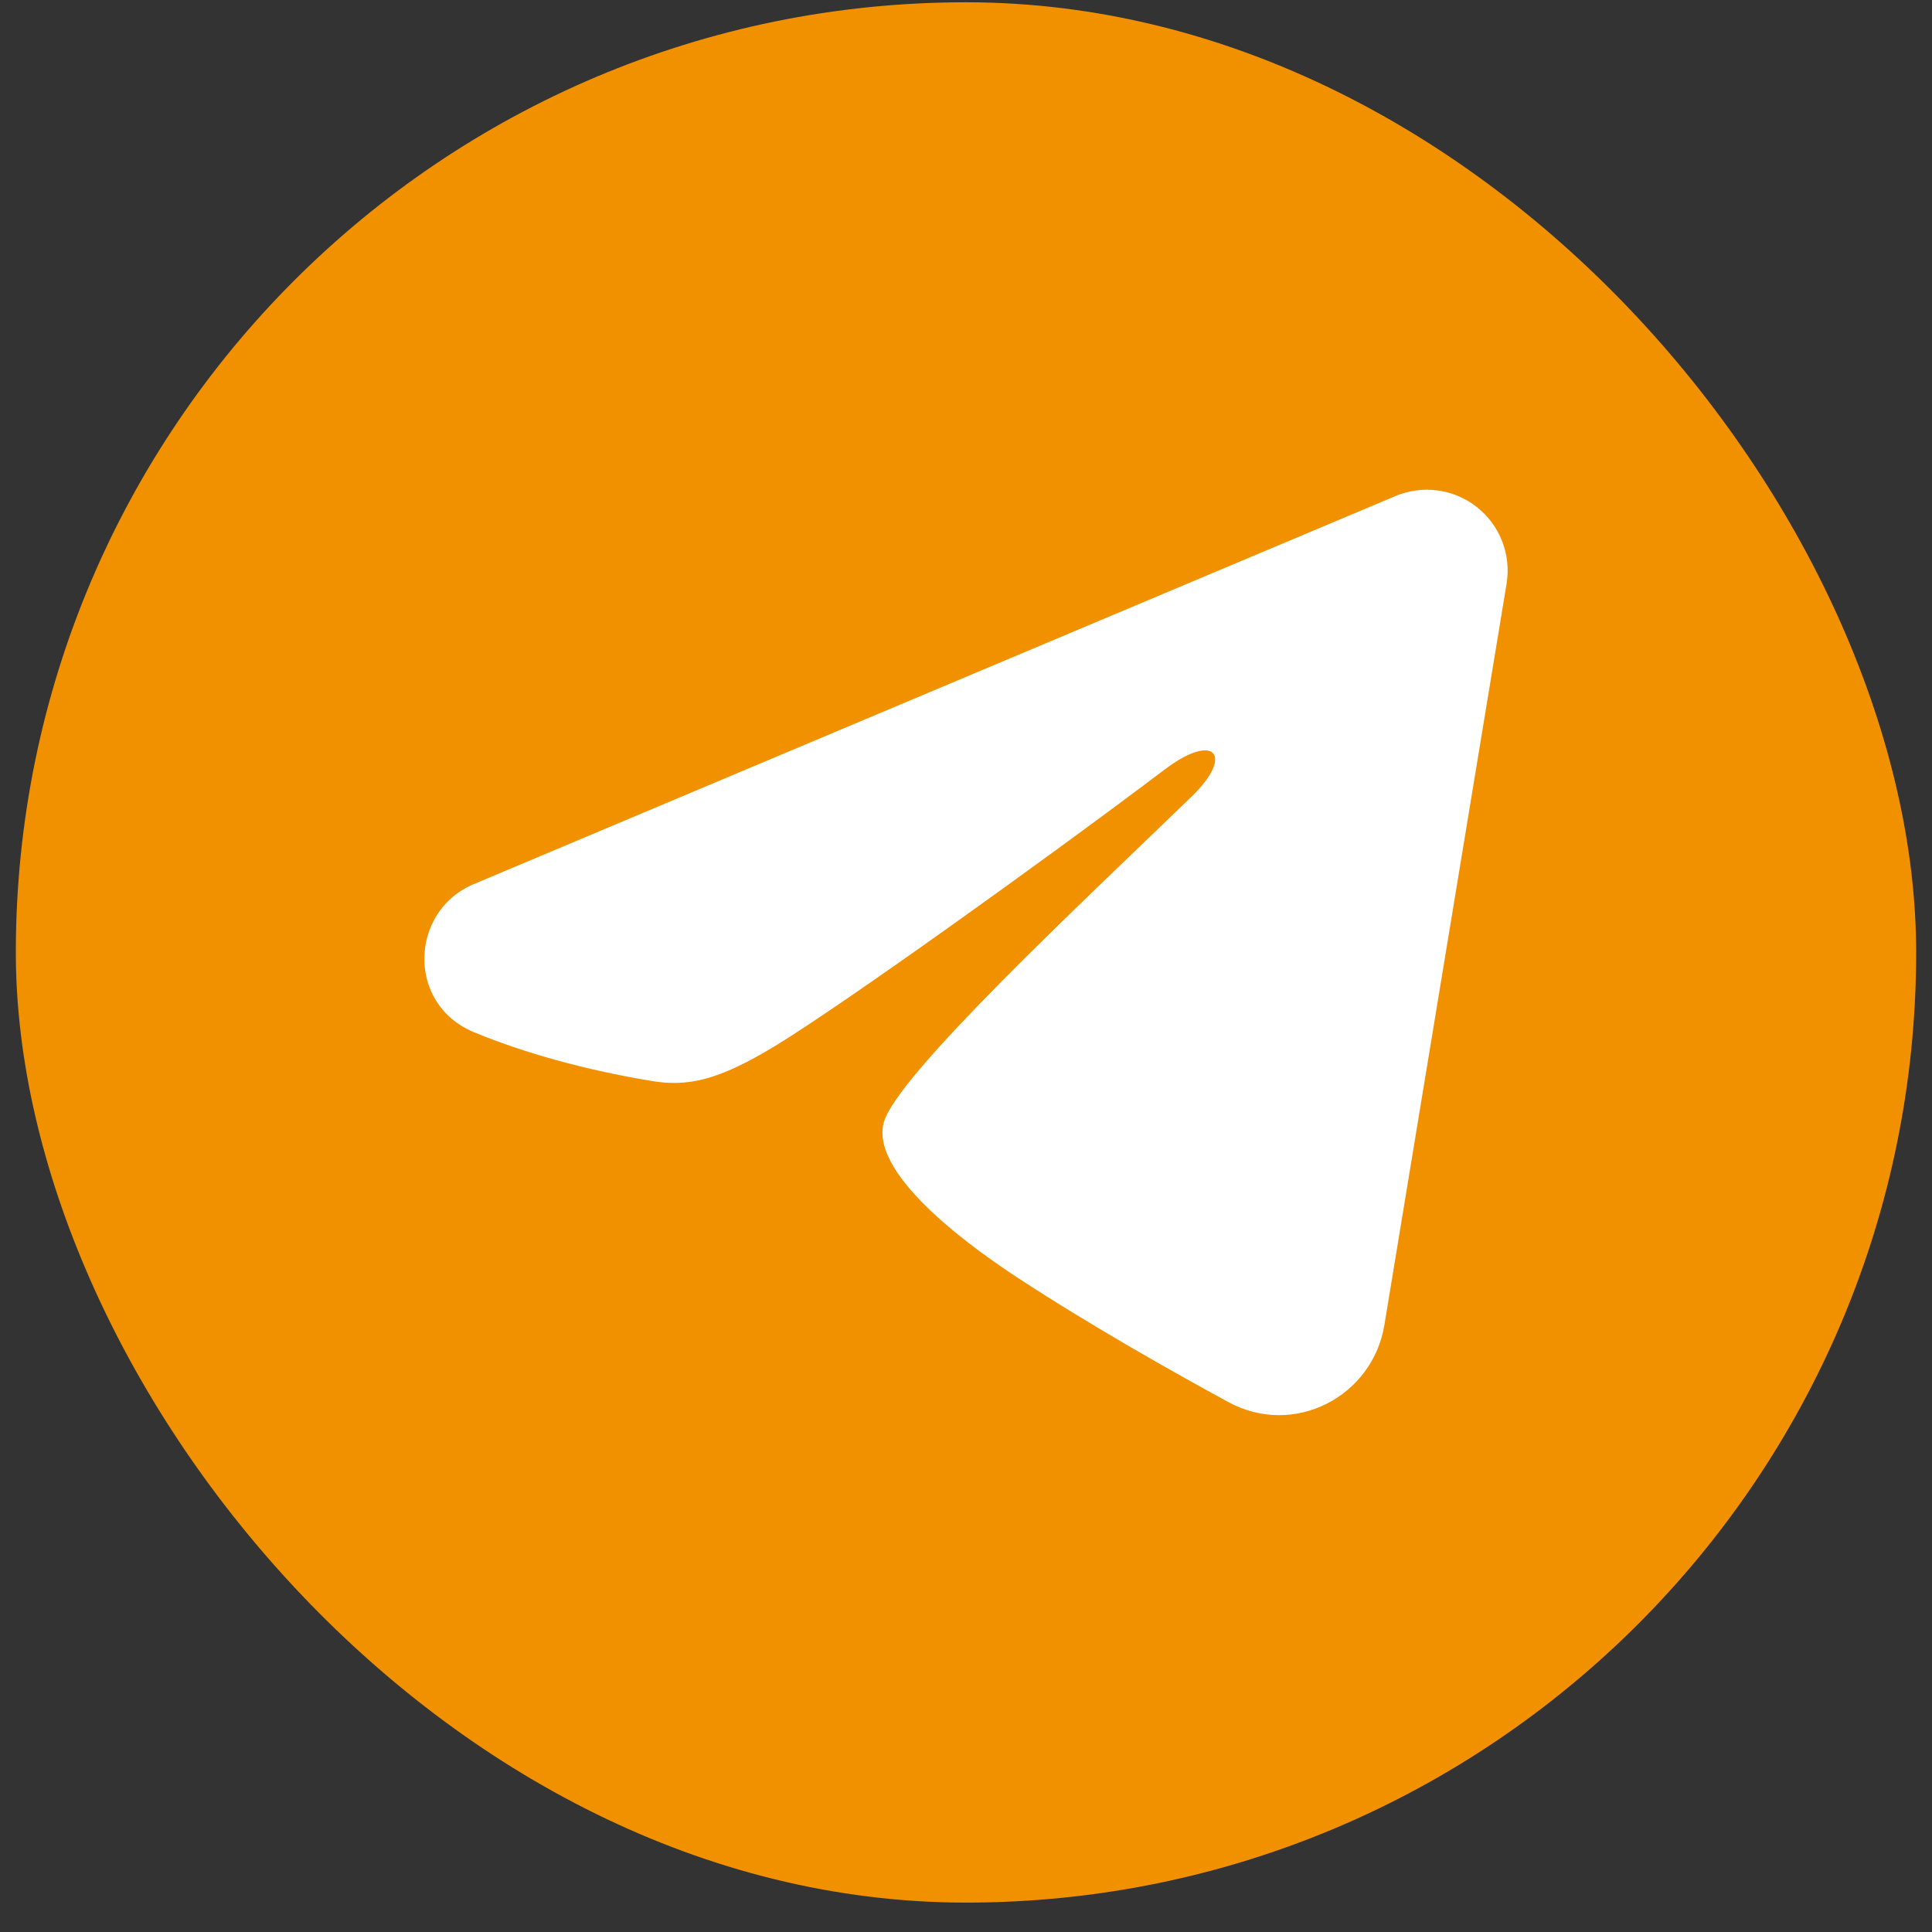
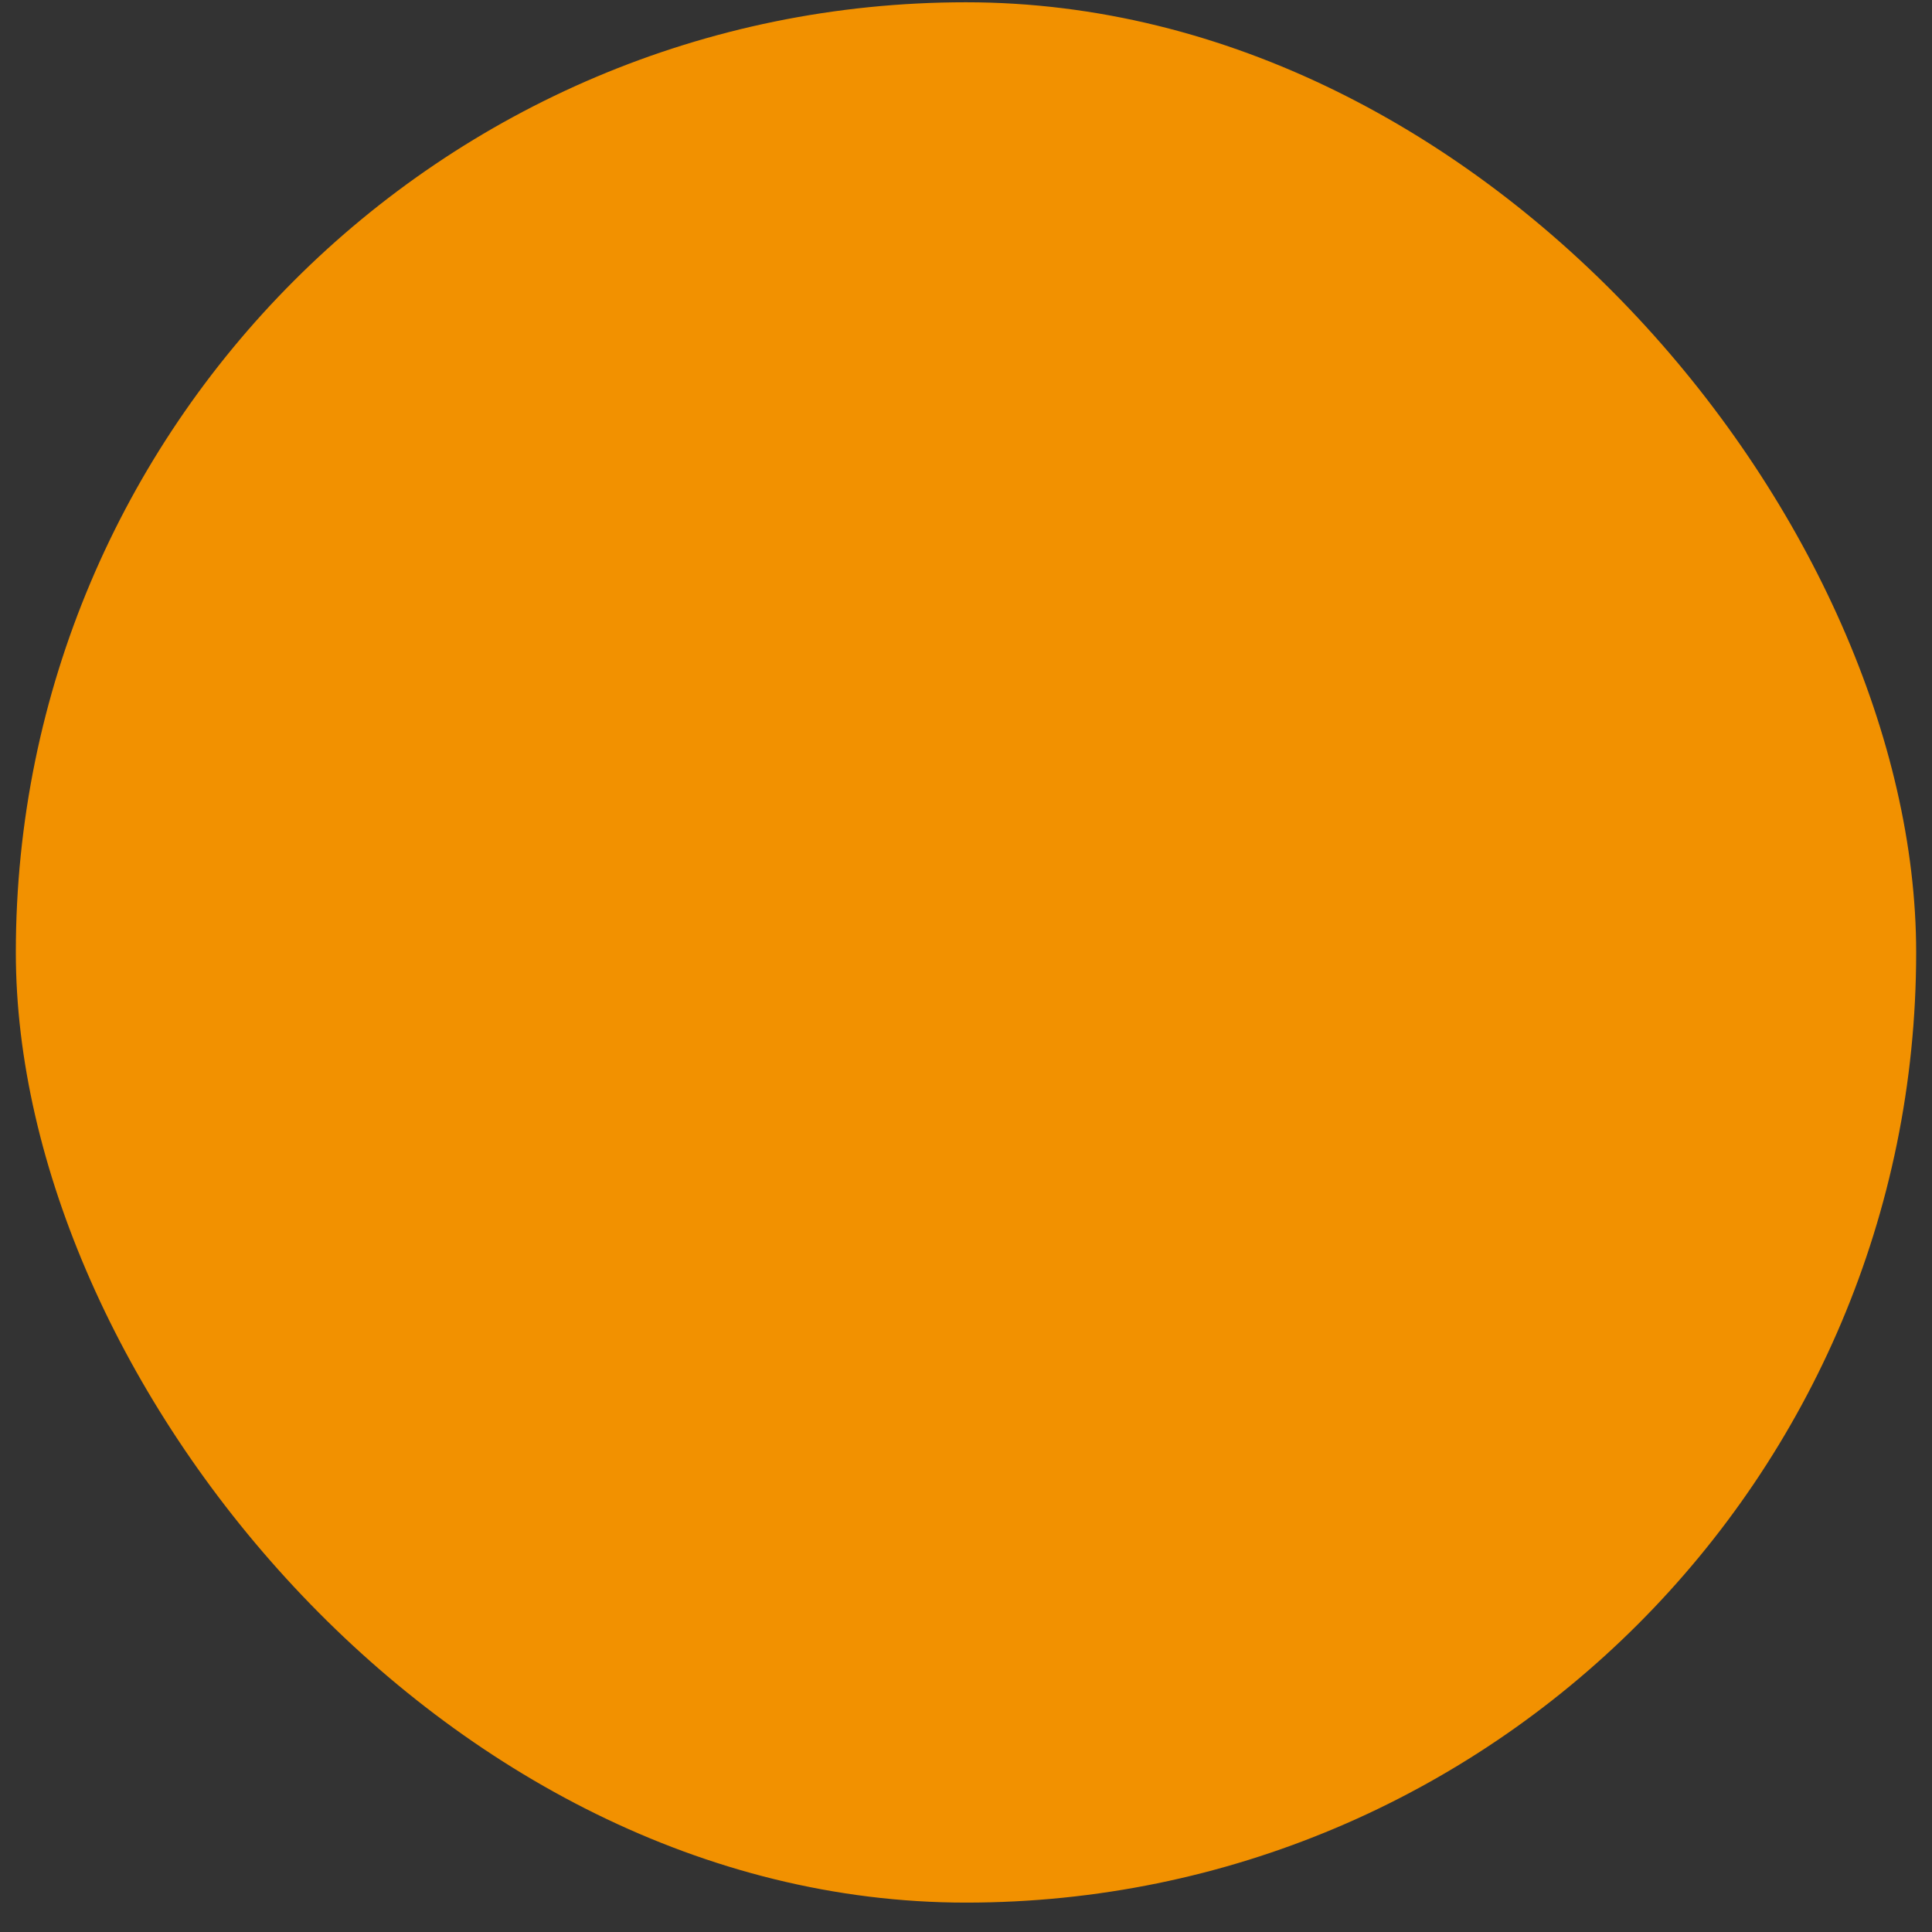
<svg xmlns="http://www.w3.org/2000/svg" width="61" height="61" viewBox="0 0 61 61" fill="none">
  <rect x="0" y="0" width="61" height="61" fill="#333333" stroke="none" />
  <rect x="0.5" y="0.072" width="60" height="60" rx="30" fill="#F29100" />
-   <path fill-rule="evenodd" clip-rule="evenodd" d="M44.059 15.662C44.48 15.485 44.94 15.424 45.392 15.485C45.844 15.546 46.272 15.727 46.63 16.01C46.988 16.292 47.264 16.666 47.429 17.091C47.594 17.517 47.642 17.978 47.568 18.429L43.709 41.84C43.334 44.099 40.856 45.394 38.785 44.269C37.053 43.328 34.48 41.878 32.165 40.365C31.008 39.608 27.463 37.183 27.899 35.457C28.273 33.981 34.23 28.437 37.633 25.141C38.969 23.846 38.36 23.098 36.782 24.29C32.865 27.247 26.575 31.745 24.495 33.011C22.661 34.128 21.704 34.318 20.561 34.128C18.474 33.781 16.539 33.243 14.96 32.588C12.826 31.703 12.93 28.769 14.958 27.915L44.059 15.662Z" fill="white" />
</svg>